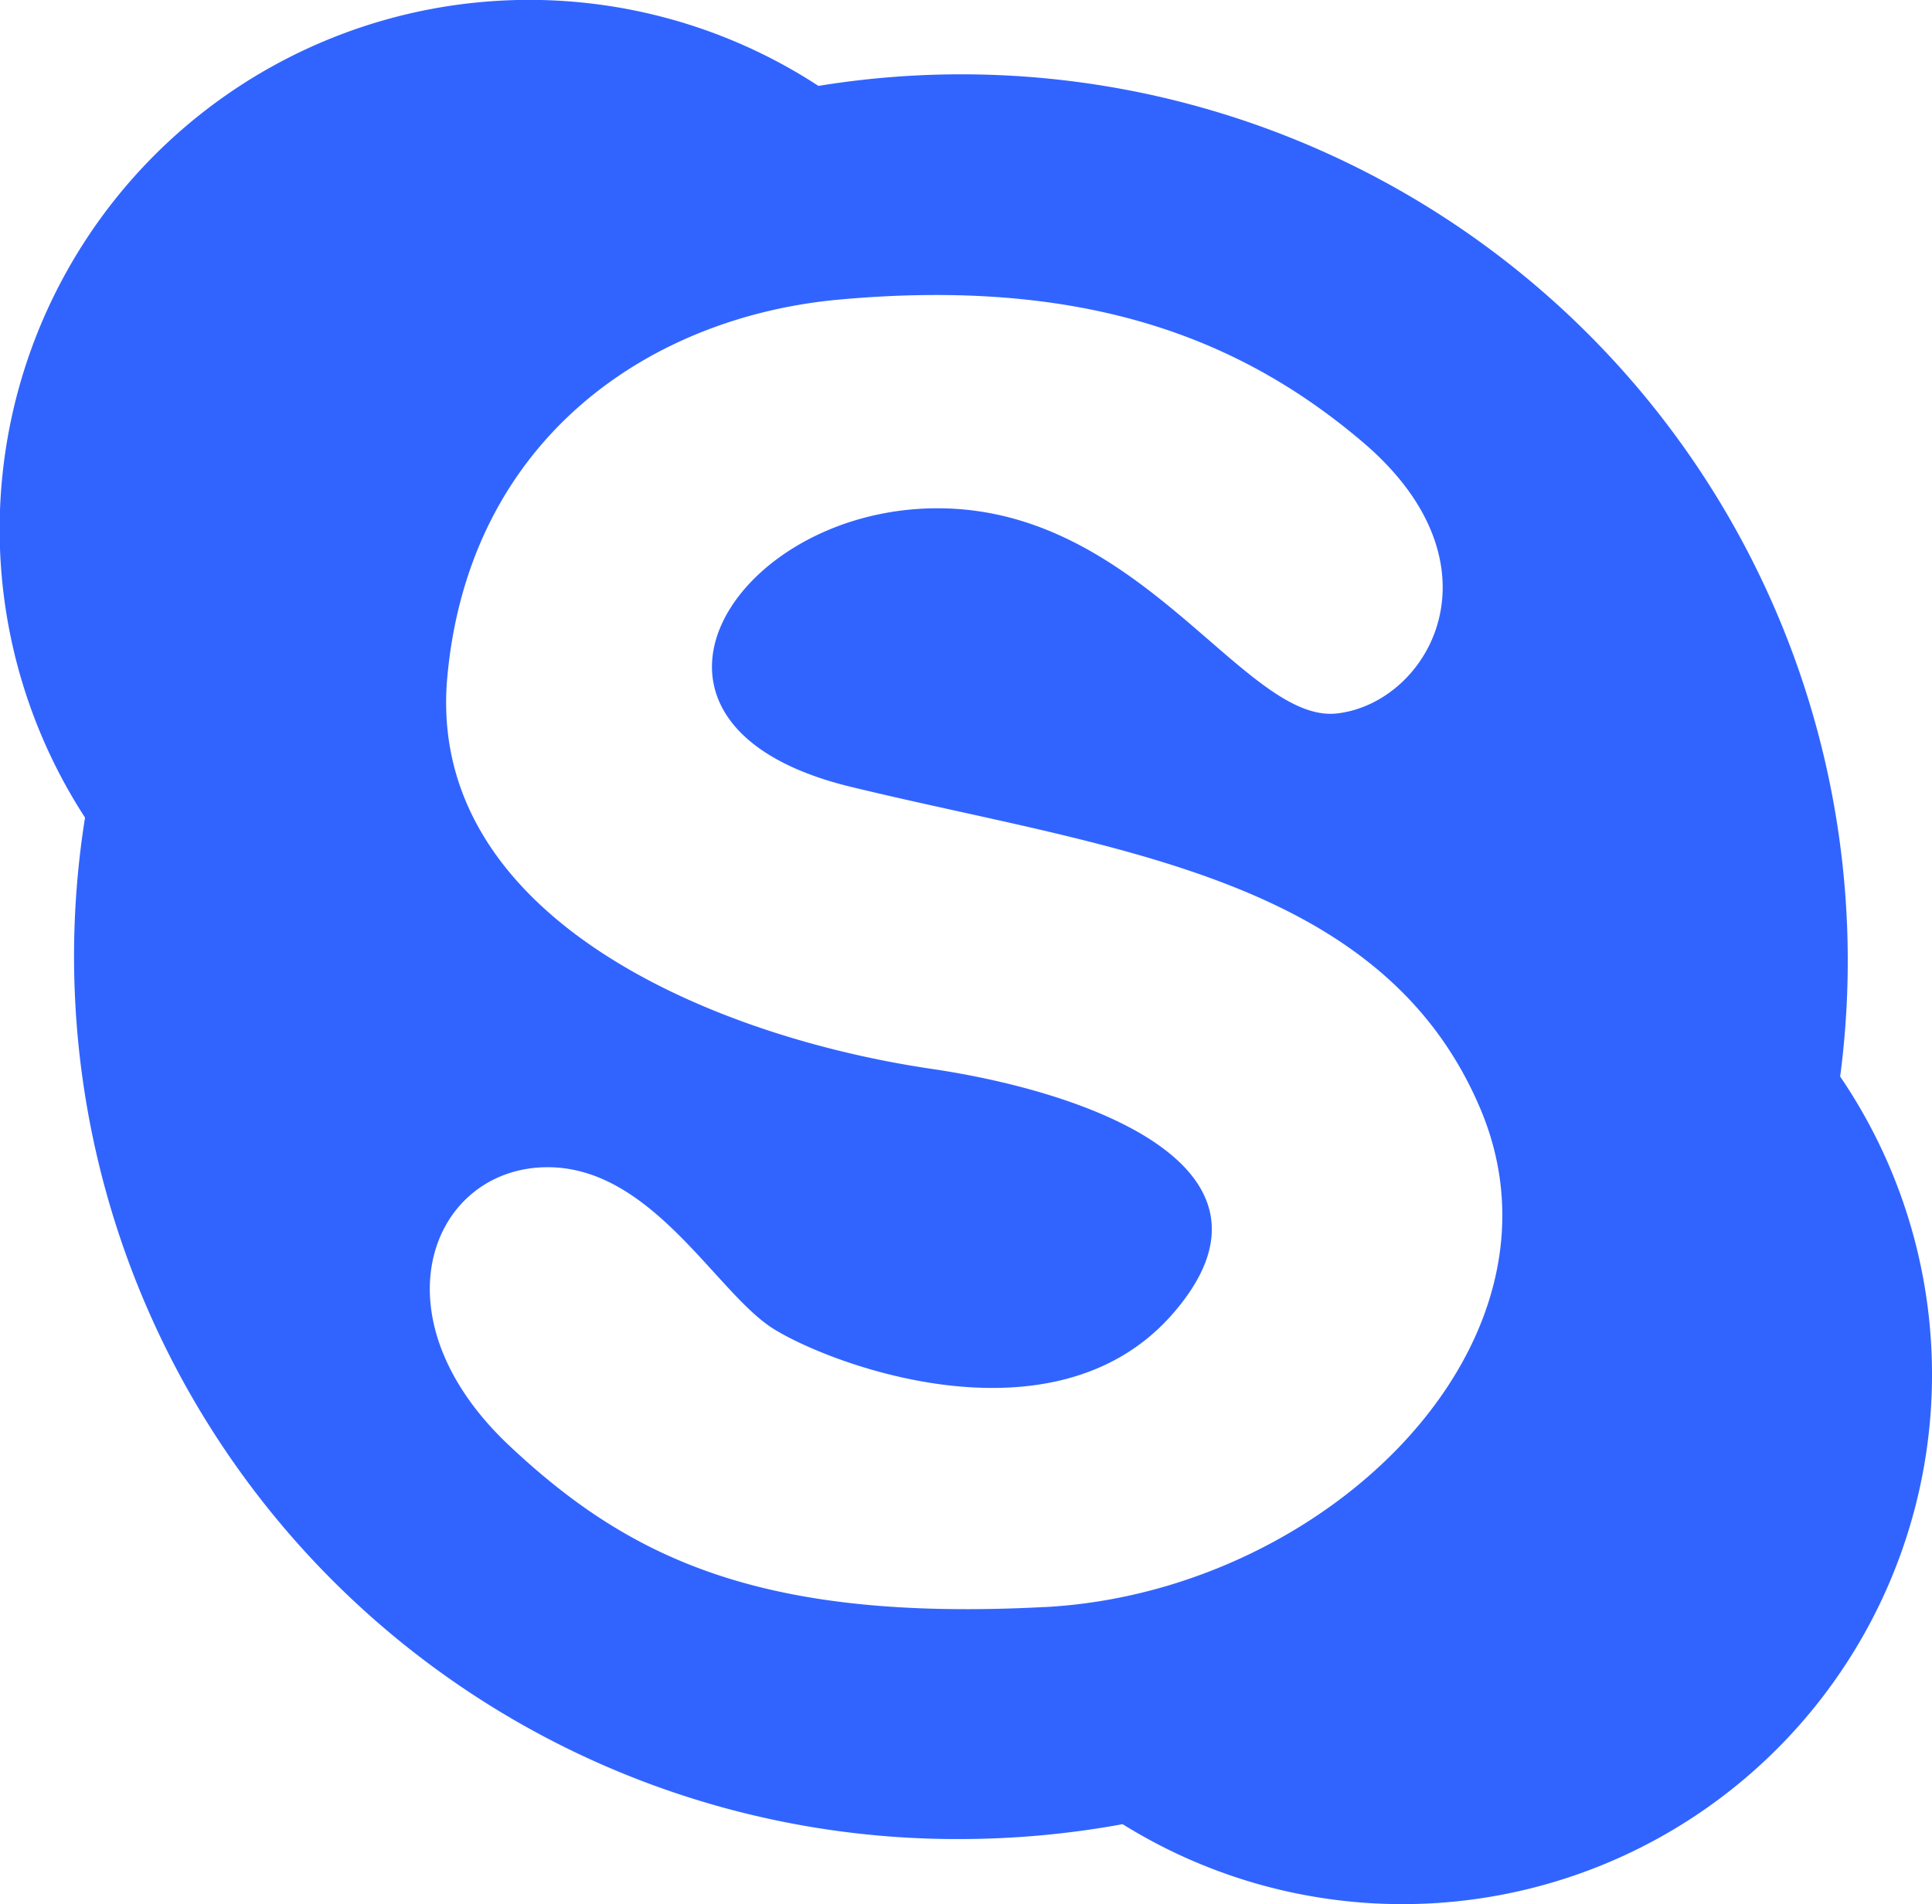
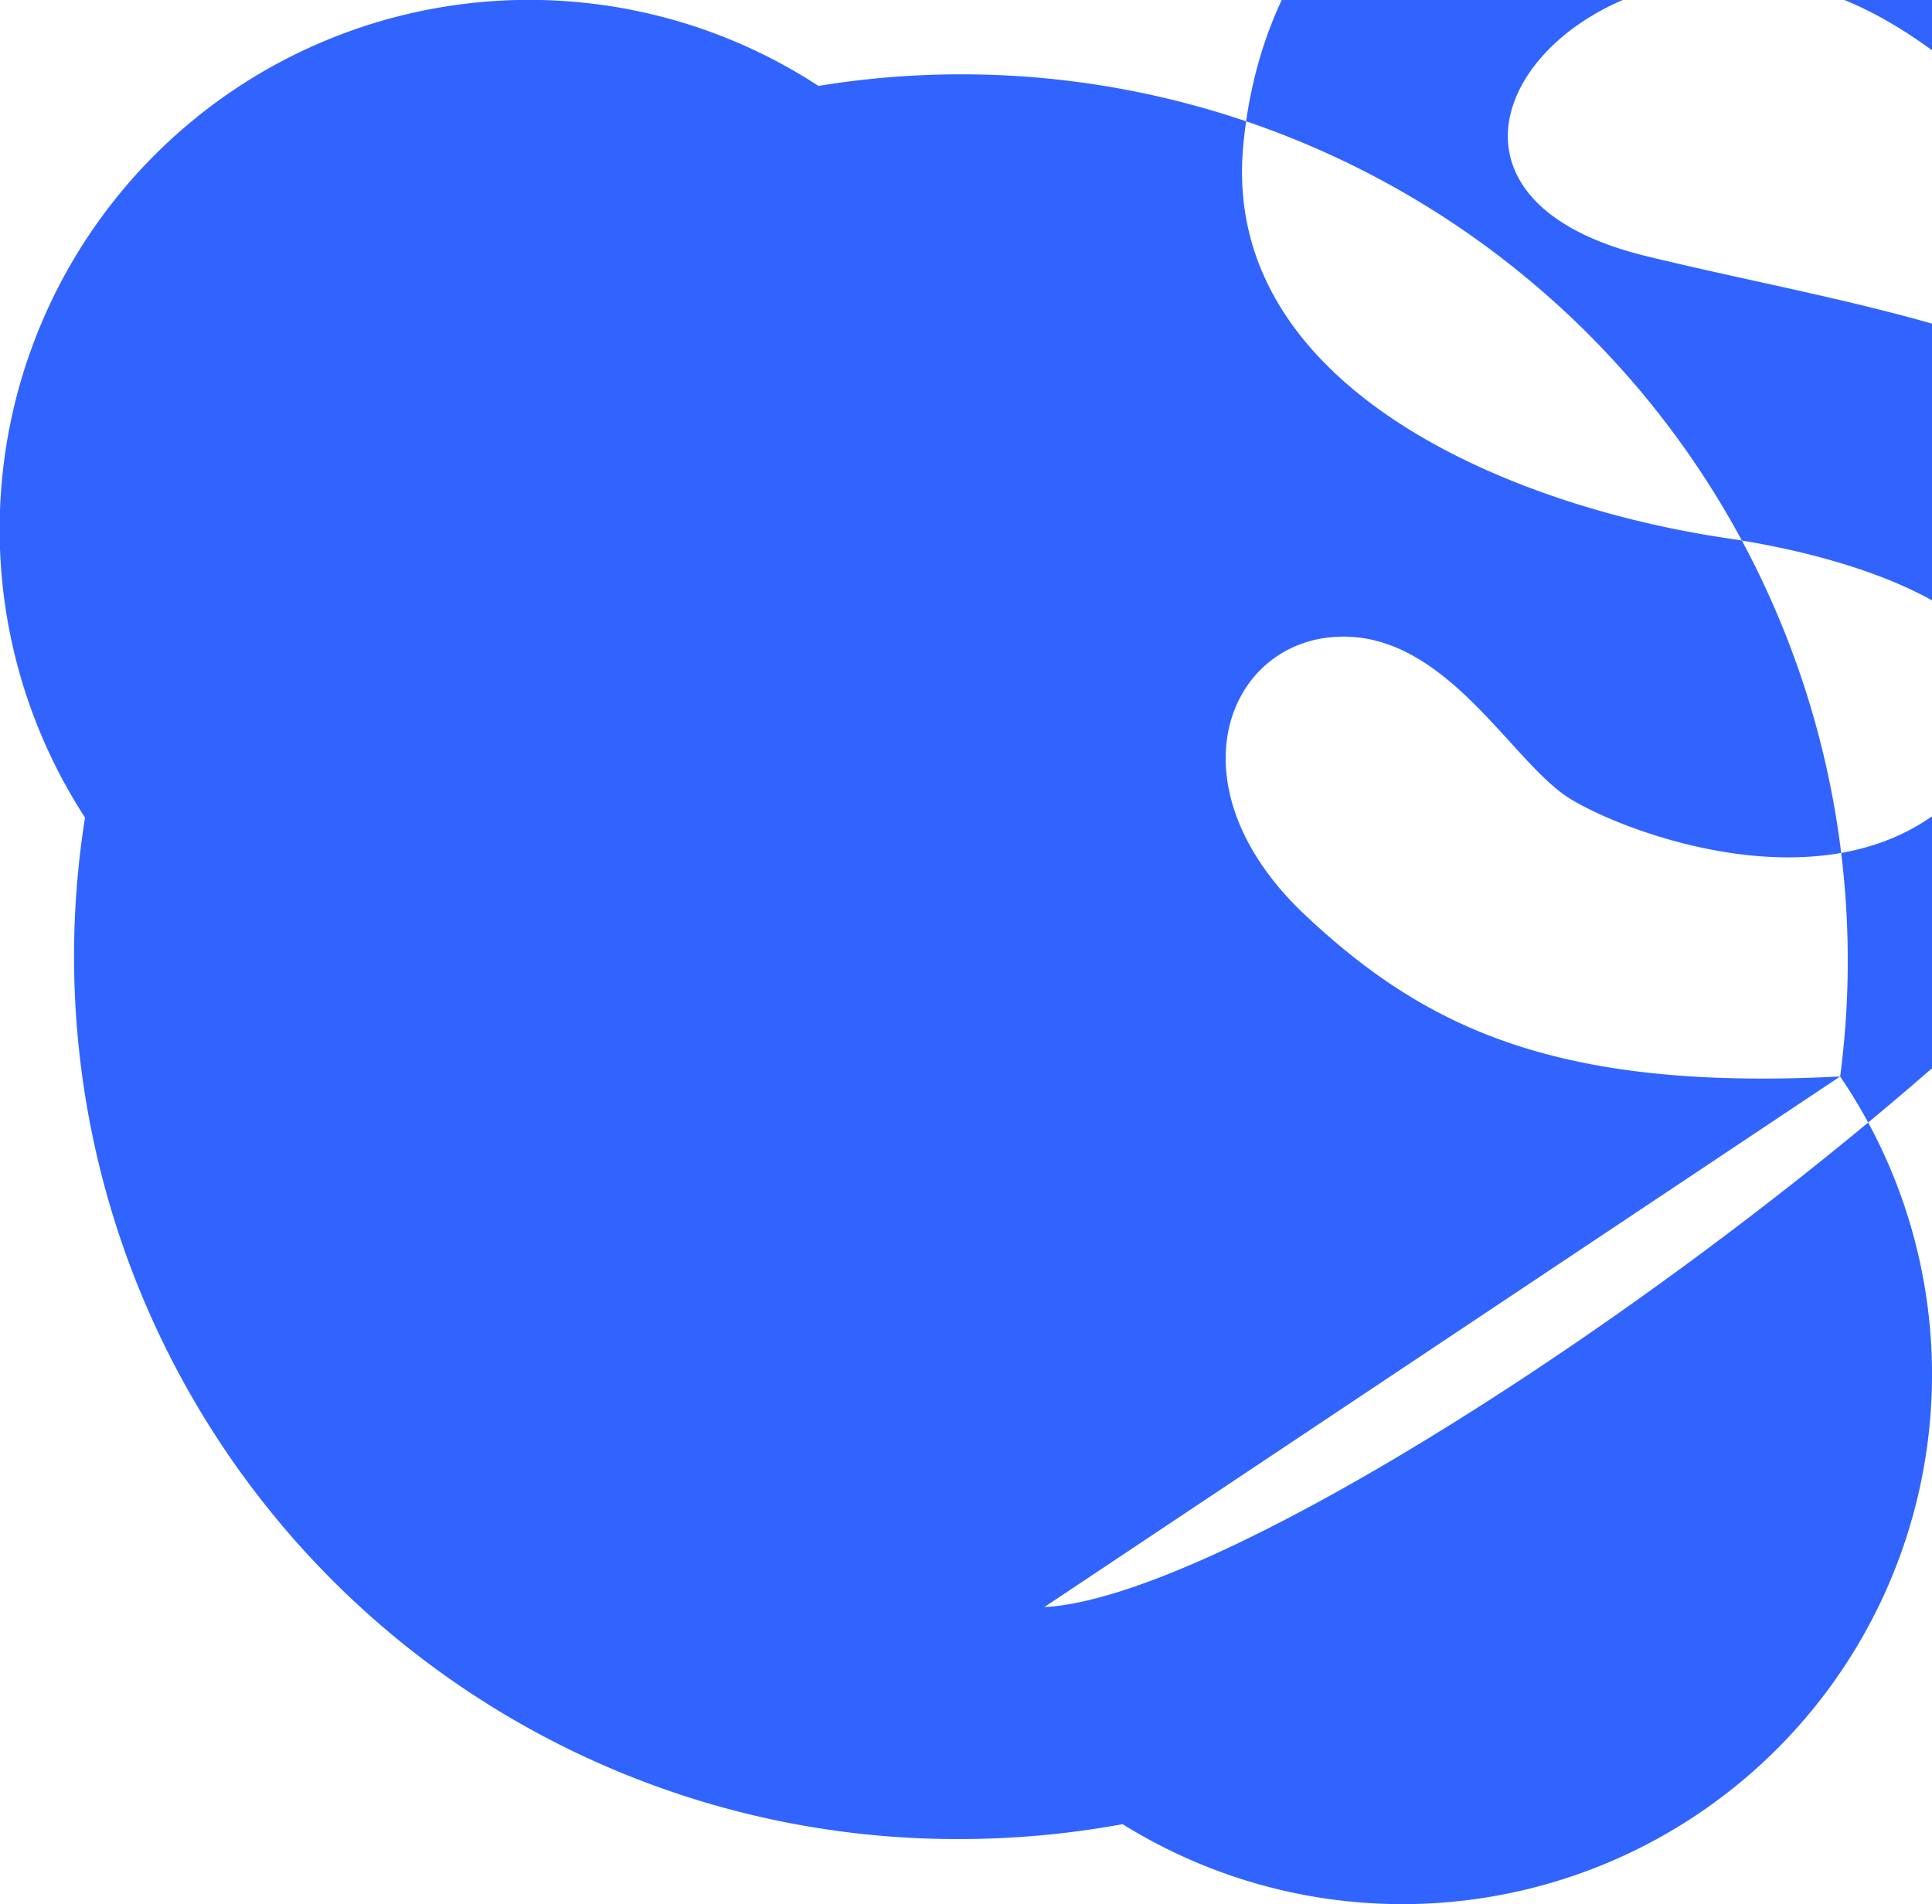
<svg xmlns="http://www.w3.org/2000/svg" width="36.879" height="36.35" viewBox="0 0 36.879 36.35">
-   <path id="skype" d="M35.126,27.91A16.921,16.921,0,0,0,15.623,9a10.107,10.107,0,0,0-14,13.968,16.852,16.852,0,0,0,16.723,19.5,17.269,17.269,0,0,0,3.083-.284A10.109,10.109,0,0,0,35.125,27.91ZM19.934,38.039c-5.381.28-7.9-.91-10.206-3.075-2.576-2.418-1.541-5.176.558-5.316s3.357,2.378,4.476,3.078,5.373,2.288,7.62-.281c2.447-2.8-1.627-4.245-4.614-4.682-4.264-.632-9.648-2.939-9.229-7.484s3.86-6.872,7.481-7.2c4.616-.419,7.62.7,10,2.727,2.747,2.343,1.261,4.963-.49,5.173s-3.7-3.854-7.547-3.915c-3.963-.062-6.643,4.125-1.749,5.315s10.138,1.677,12.026,6.153S25.32,37.76,19.934,38.04Z" transform="translate(0 -7.36)" fill="#3164ff" />
+   <path id="skype" d="M35.126,27.91A16.921,16.921,0,0,0,15.623,9a10.107,10.107,0,0,0-14,13.968,16.852,16.852,0,0,0,16.723,19.5,17.269,17.269,0,0,0,3.083-.284A10.109,10.109,0,0,0,35.125,27.91Zc-5.381.28-7.9-.91-10.206-3.075-2.576-2.418-1.541-5.176.558-5.316s3.357,2.378,4.476,3.078,5.373,2.288,7.62-.281c2.447-2.8-1.627-4.245-4.614-4.682-4.264-.632-9.648-2.939-9.229-7.484s3.86-6.872,7.481-7.2c4.616-.419,7.62.7,10,2.727,2.747,2.343,1.261,4.963-.49,5.173s-3.7-3.854-7.547-3.915c-3.963-.062-6.643,4.125-1.749,5.315s10.138,1.677,12.026,6.153S25.32,37.76,19.934,38.04Z" transform="translate(0 -7.36)" fill="#3164ff" />
</svg>